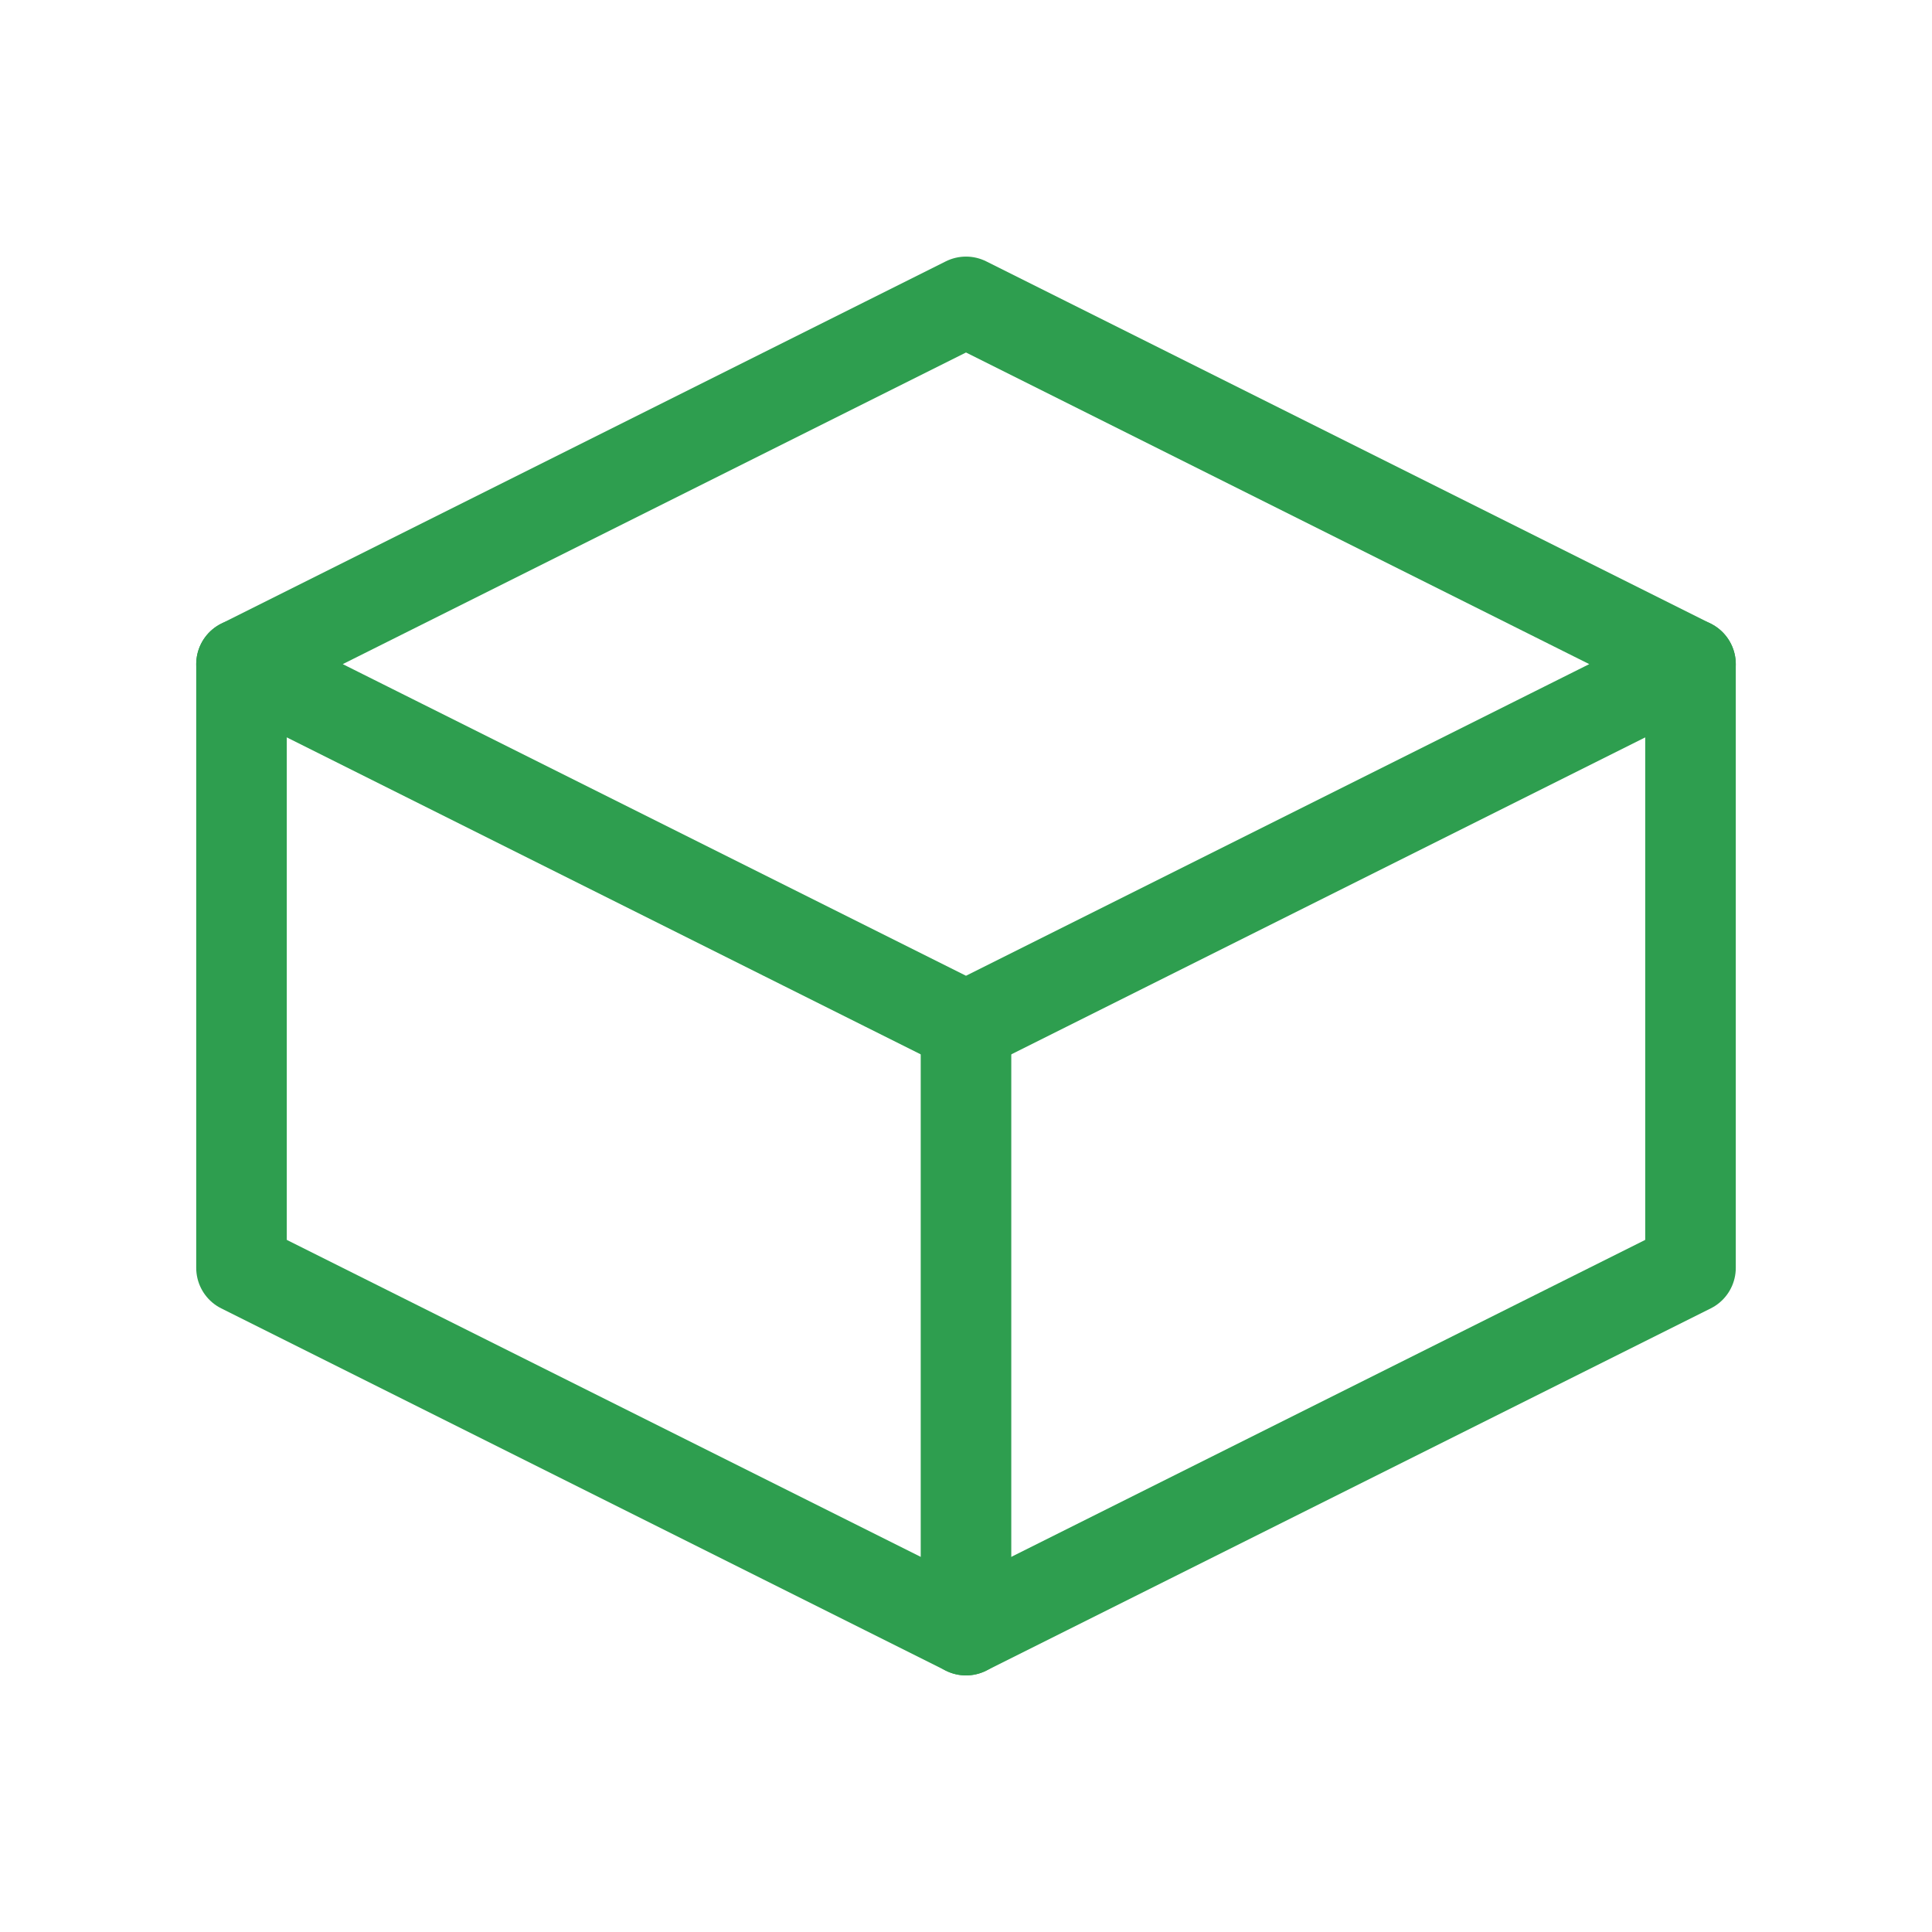
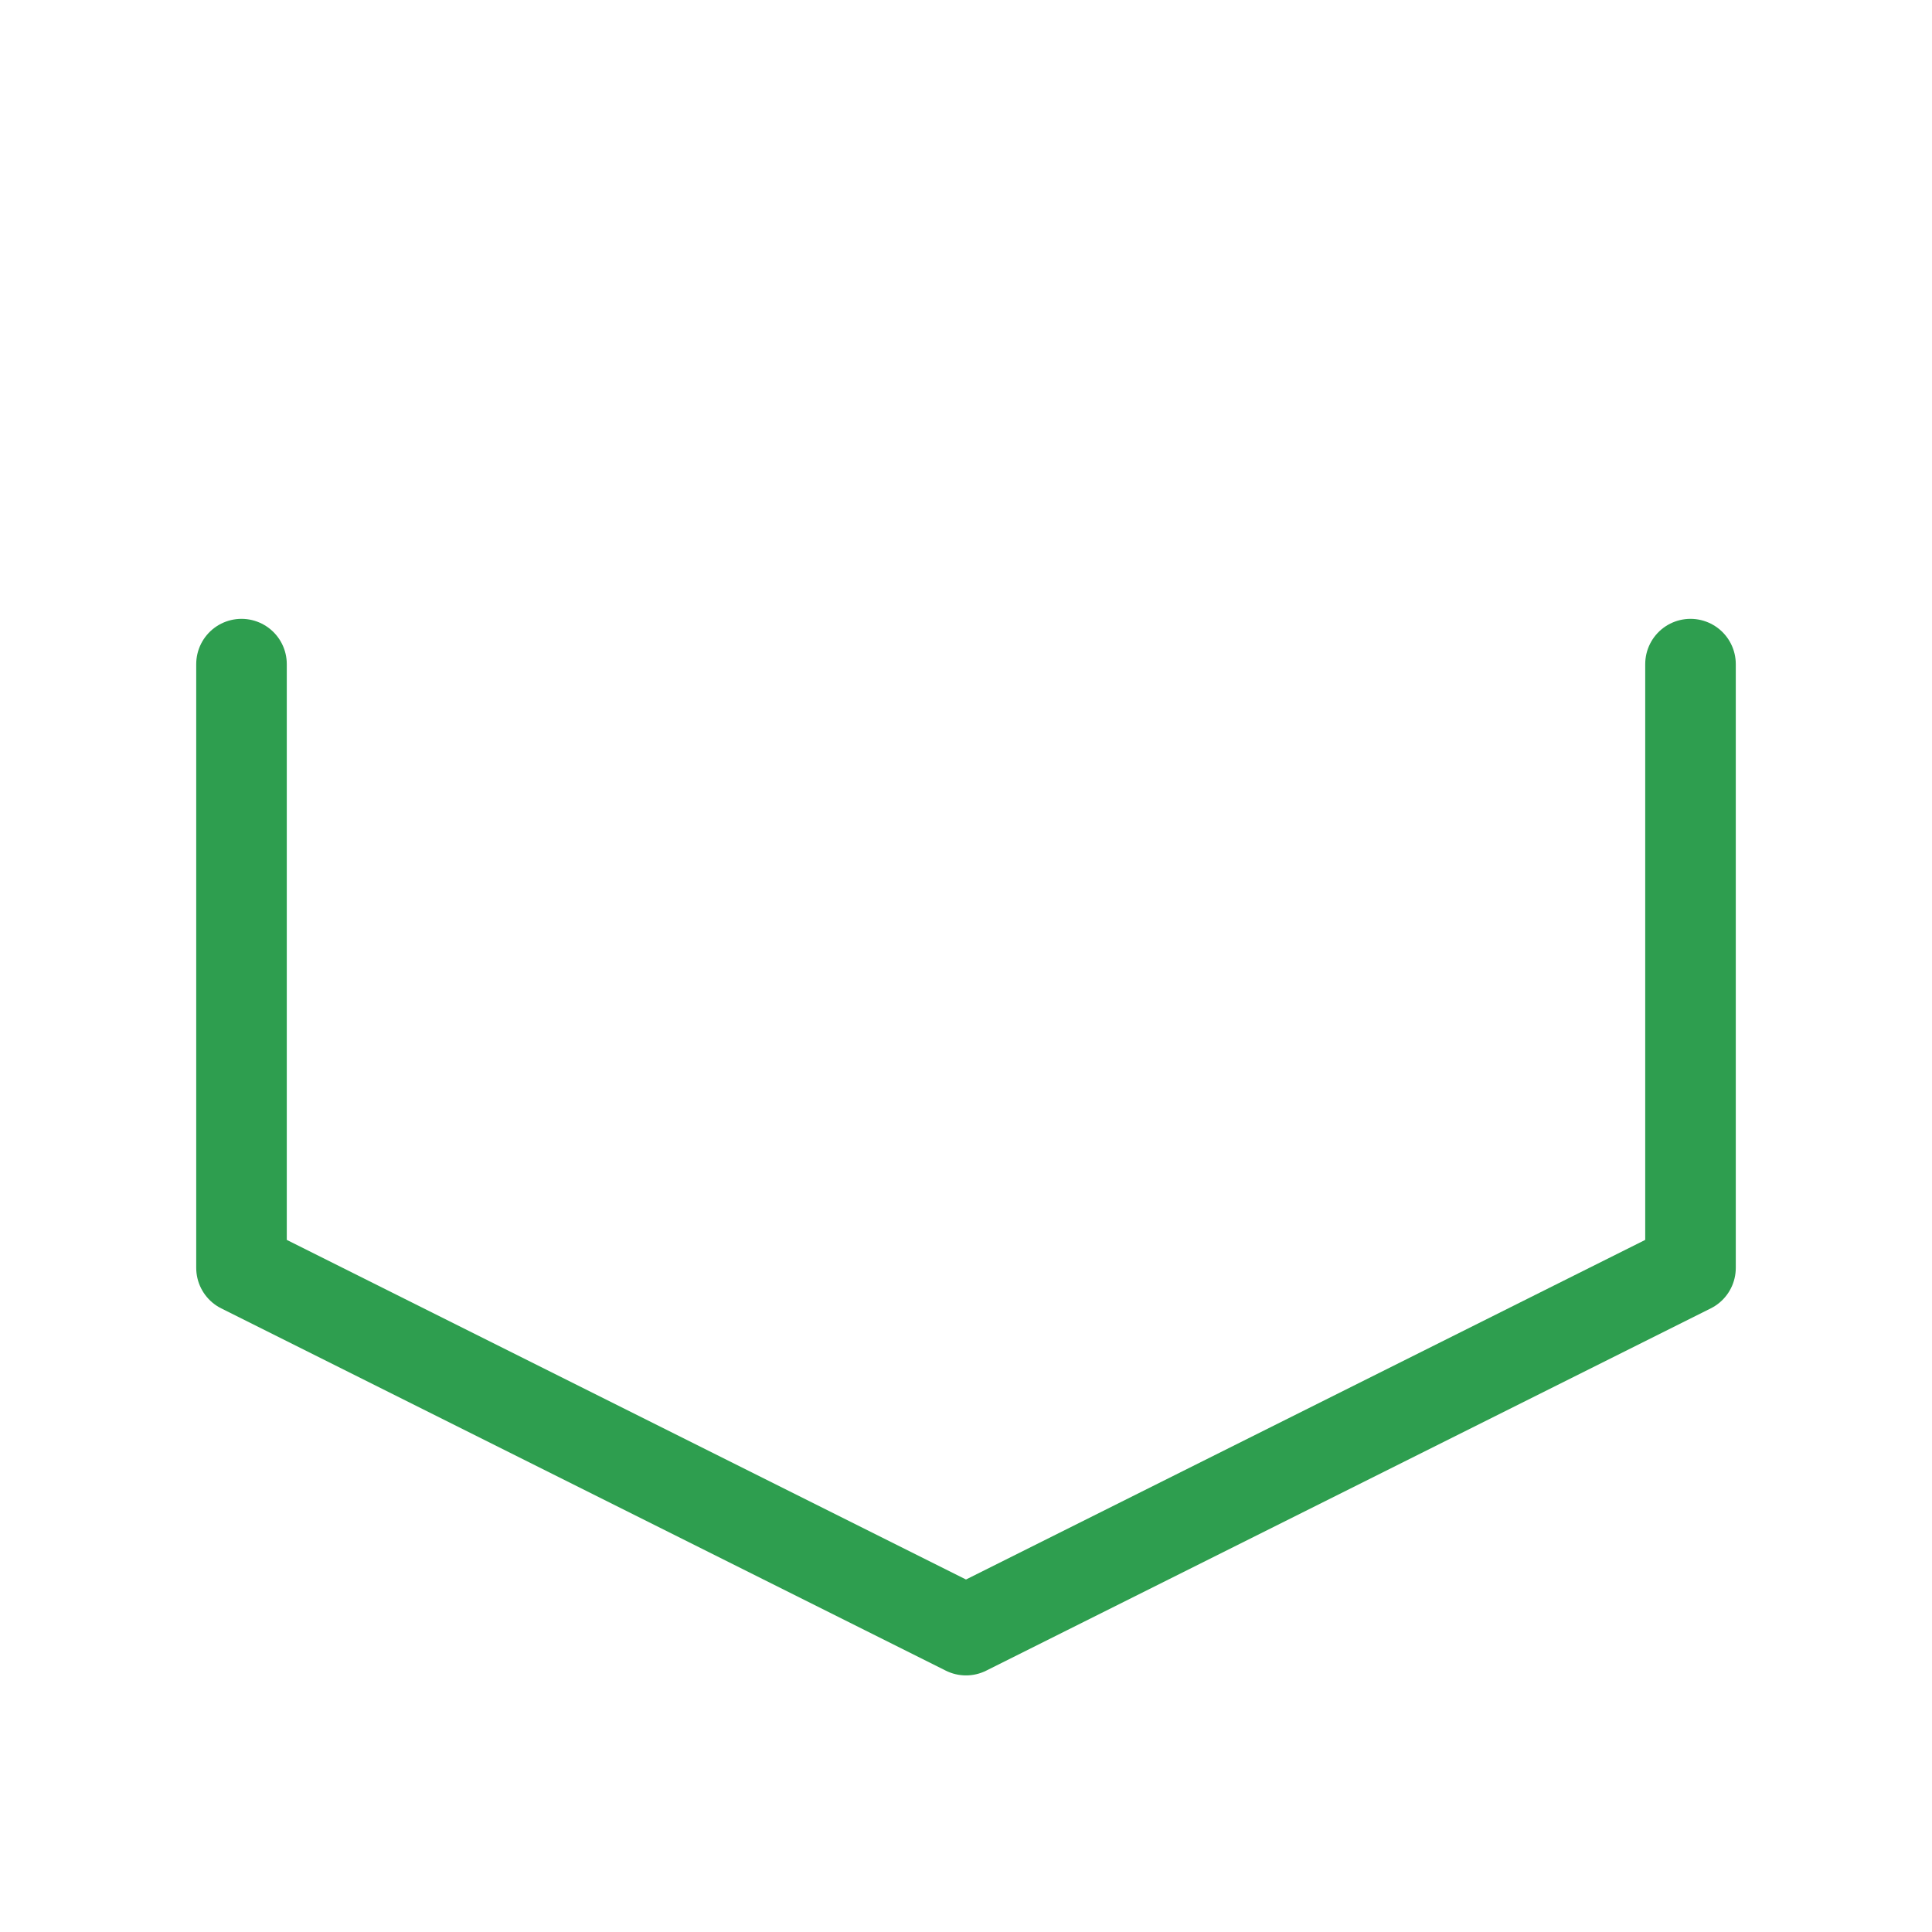
<svg xmlns="http://www.w3.org/2000/svg" viewBox="0 0 64 64">
  <g fill="none" stroke="#2E9E4F" stroke-width="3" stroke-linecap="round" stroke-linejoin="round">
-     <path d="M8 22l24-12 24 12-24 12-24-12z" />
    <path d="M56 22v20L32 54 8 42V22" />
-     <path d="M32 34v20" />
  </g>
</svg>